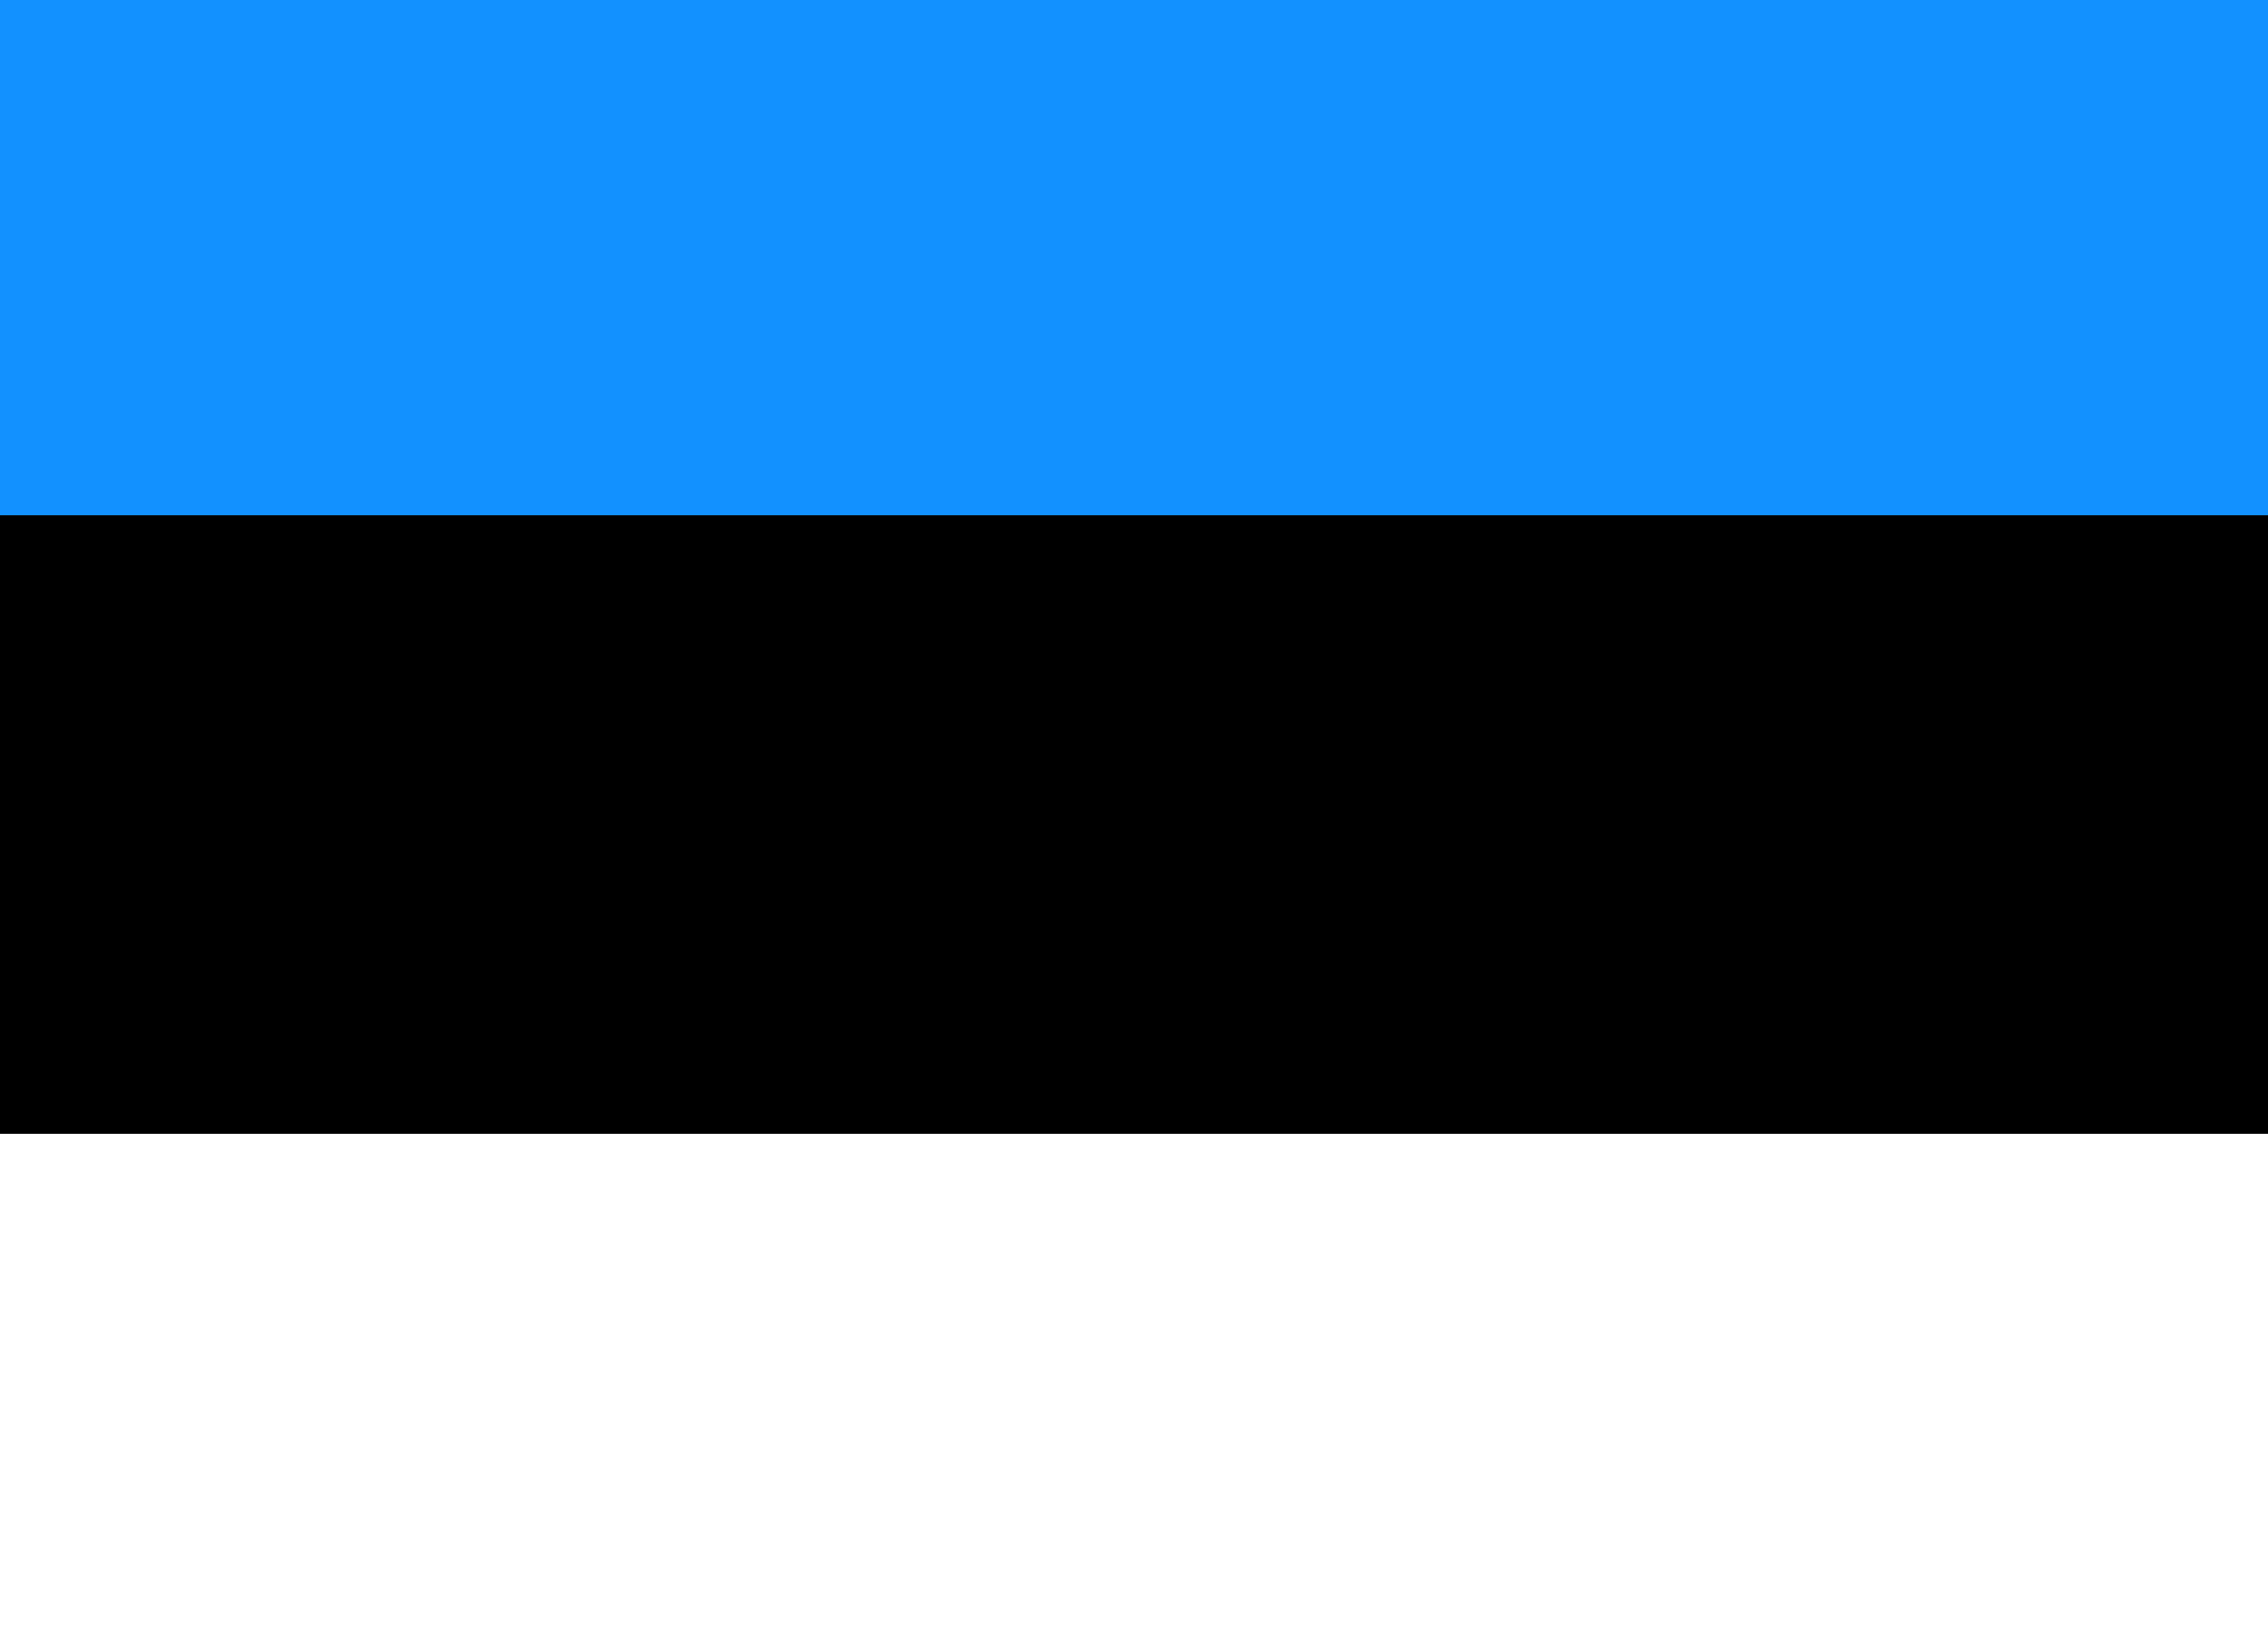
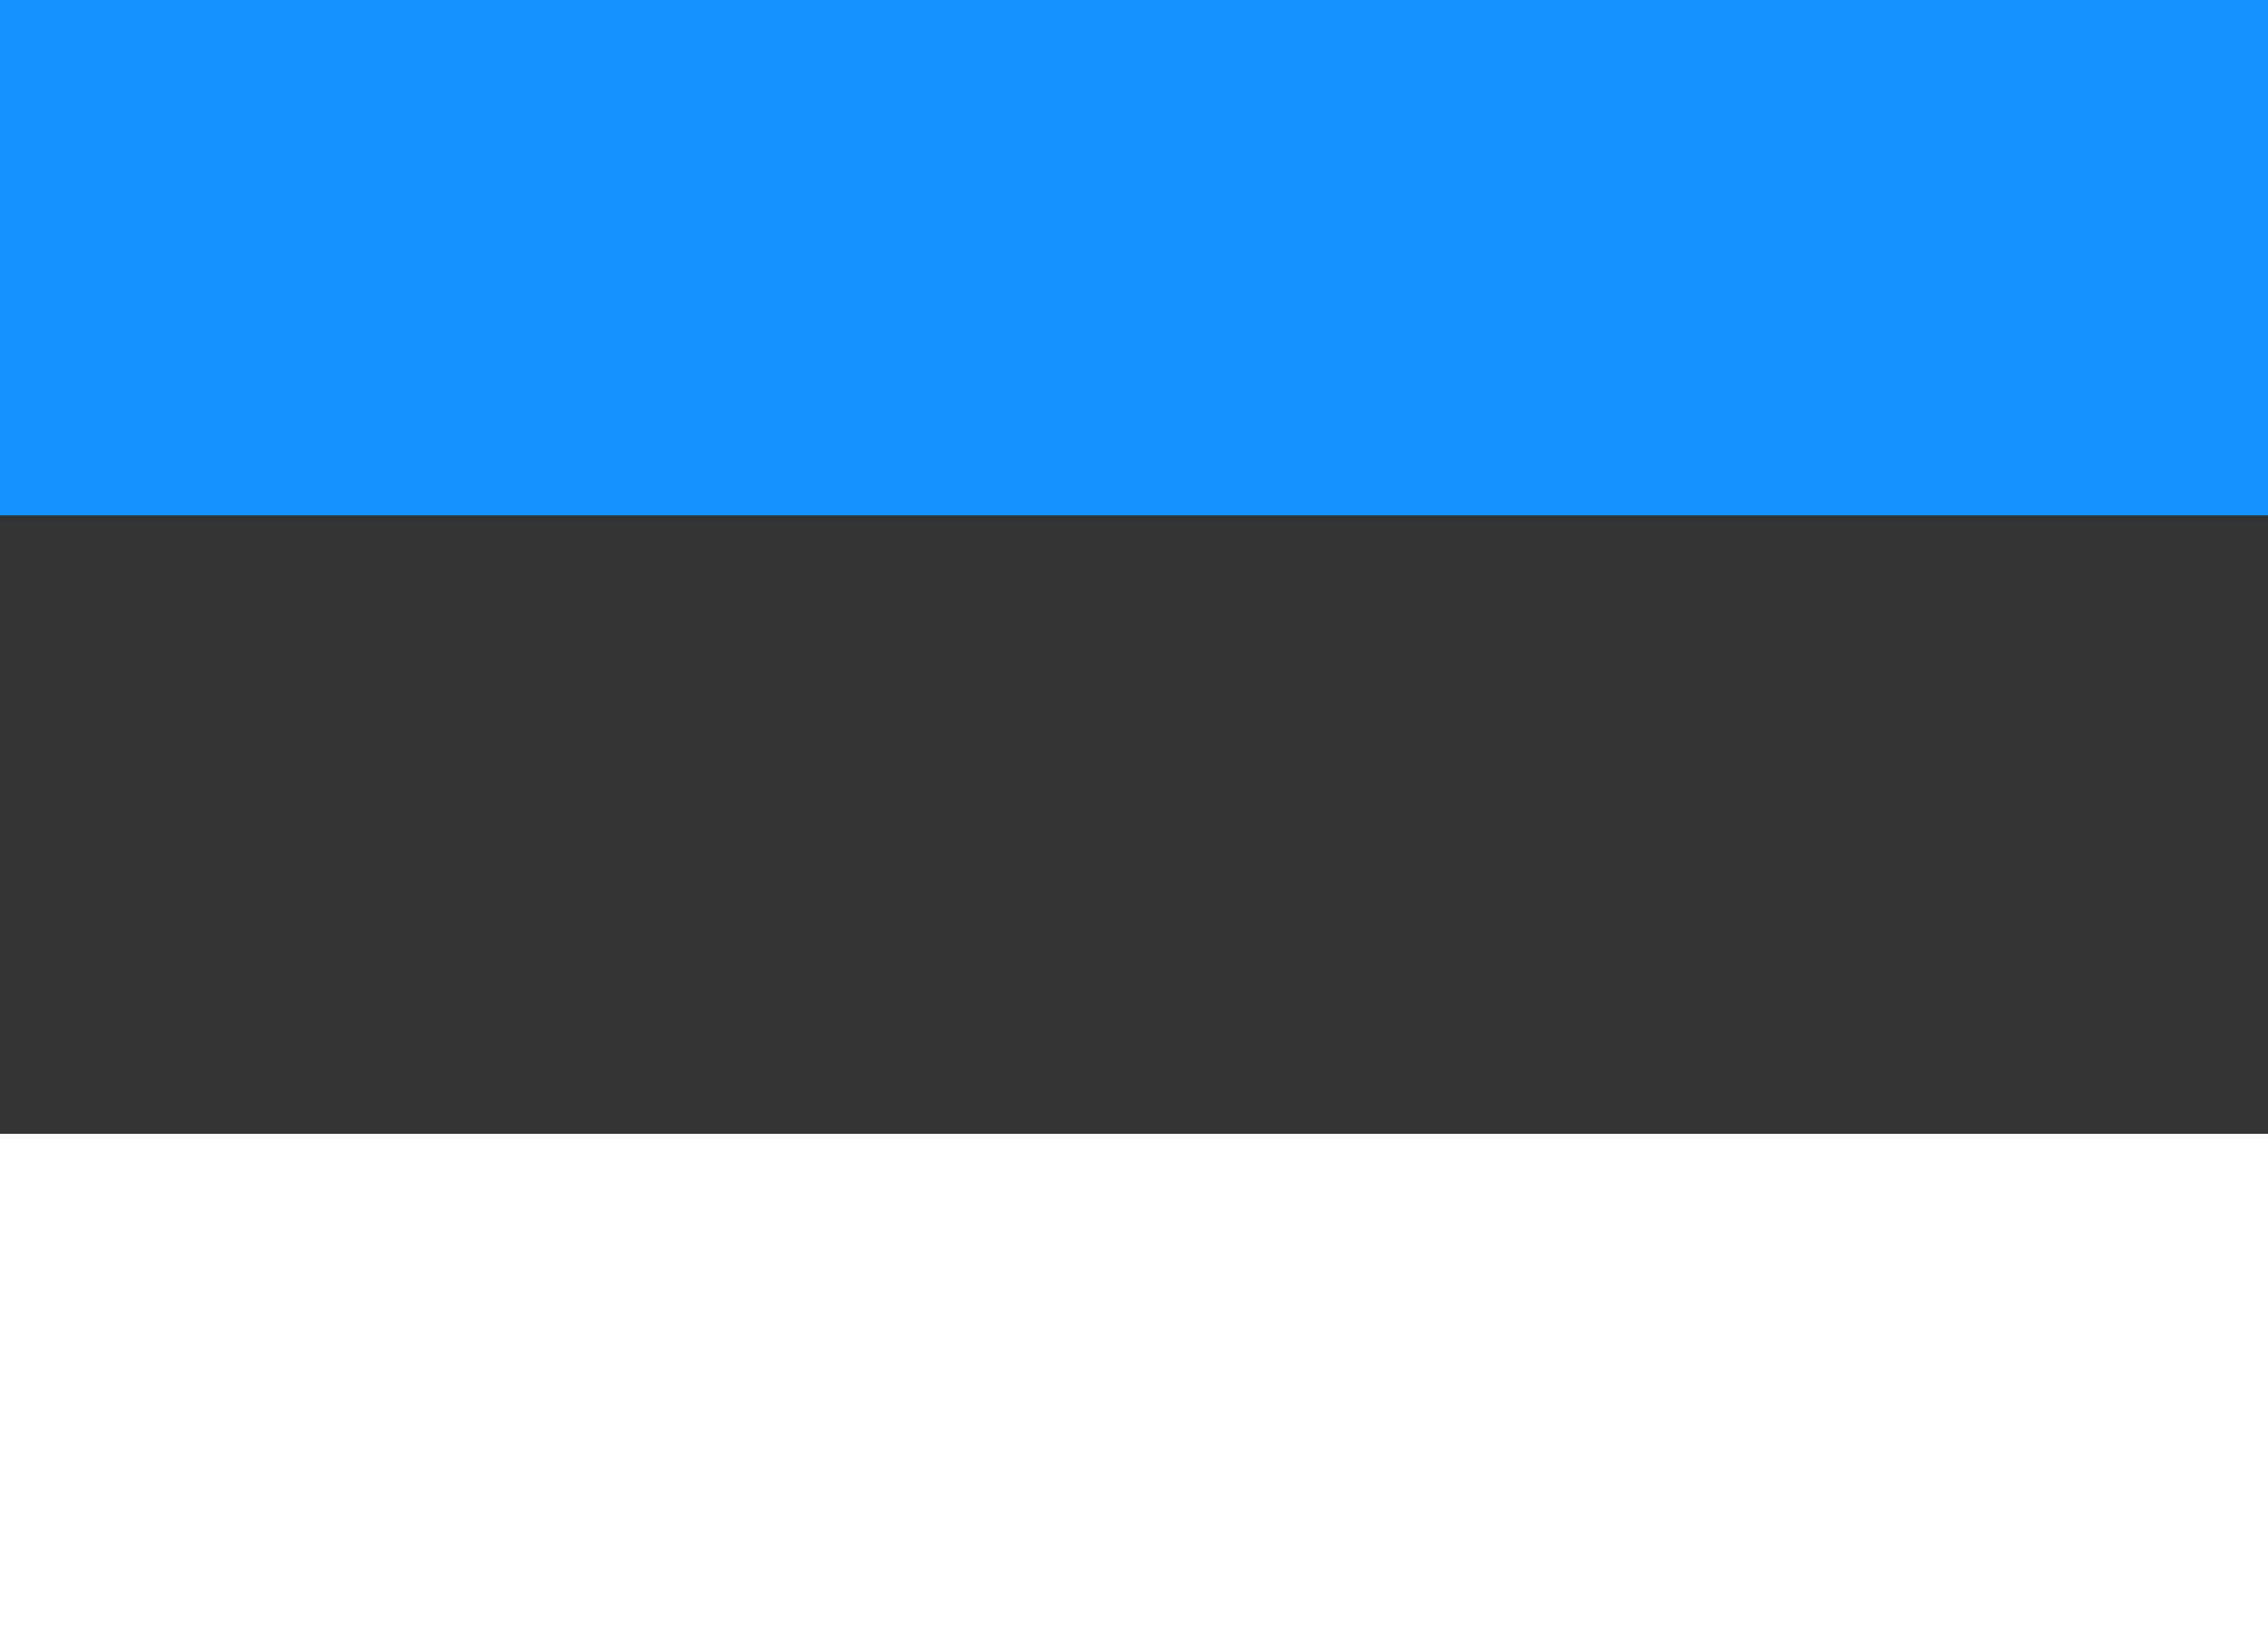
<svg xmlns="http://www.w3.org/2000/svg" width="22" height="16" viewBox="0 0 22 16">
  <rect x="0" y="0" width="22" height="16" fill="#333333" stroke="none" />
  <path fill="#1291FF" d="M0 0h22v5H0z" />
-   <path d="M0 5h22v6H0z" />
  <path fill="#FFF" d="M0 11h22v5H0z" />
</svg>